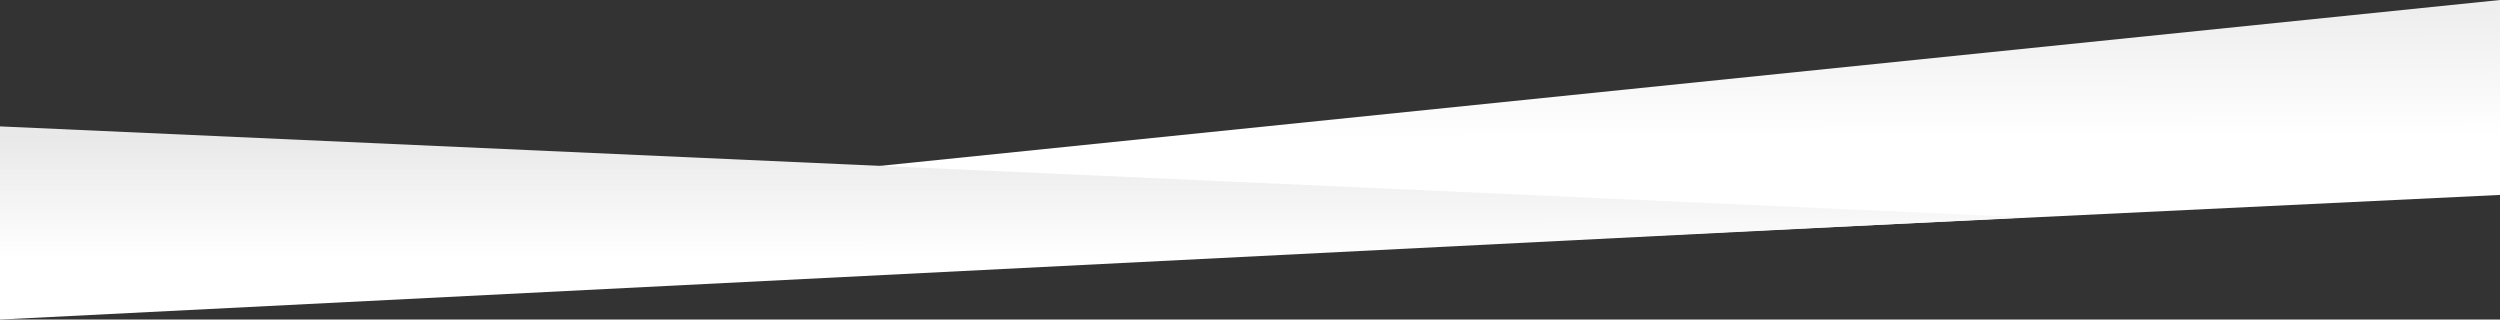
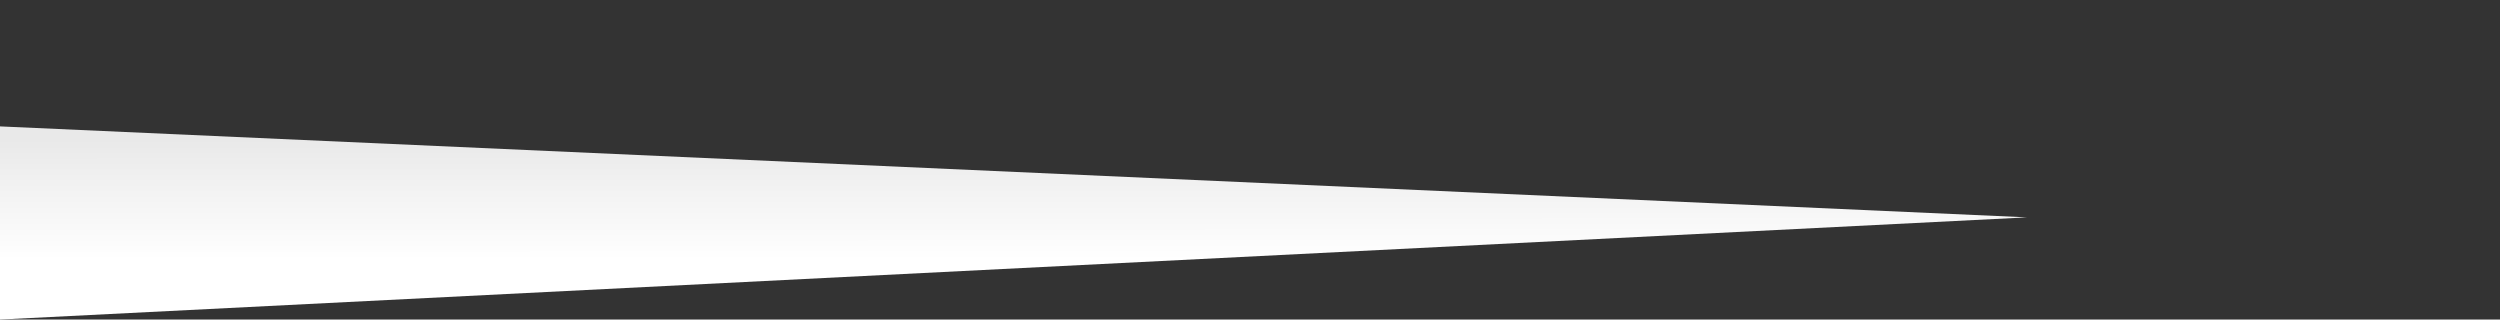
<svg xmlns="http://www.w3.org/2000/svg" id="GFX" width="1923.858" height="245.896" viewBox="0 0 1923.858 245.896">
  <rect x="0" y="0" width="1923.858" height="245.896" fill="#333333" stroke="none" />
  <defs>
    <linearGradient id="linear-gradient" x1="0.833" y1="0.042" x2="0.838" y2="0.529" gradientUnits="objectBoundingBox">
      <stop offset="0" stop-color="#eee" />
      <stop offset="1" stop-color="#fff" />
    </linearGradient>
    <linearGradient id="linear-gradient-2" x1="0.306" y1="0.067" x2="0.307" y2="0.69" gradientUnits="objectBoundingBox">
      <stop offset="0" stop-color="#e9e9e9" />
      <stop offset="1" stop-color="#fff" />
    </linearGradient>
  </defs>
-   <path id="shape" d="M507,131.267,1789,0V150L765,199.267Z" transform="translate(134.858)" fill="url(#linear-gradient)" />
  <path id="shape-2" data-name="shape" d="M1909.311,1065.267l-1559.858-70V1143.9Z" transform="translate(-349.453 -898)" fill="url(#linear-gradient-2)" />
</svg>